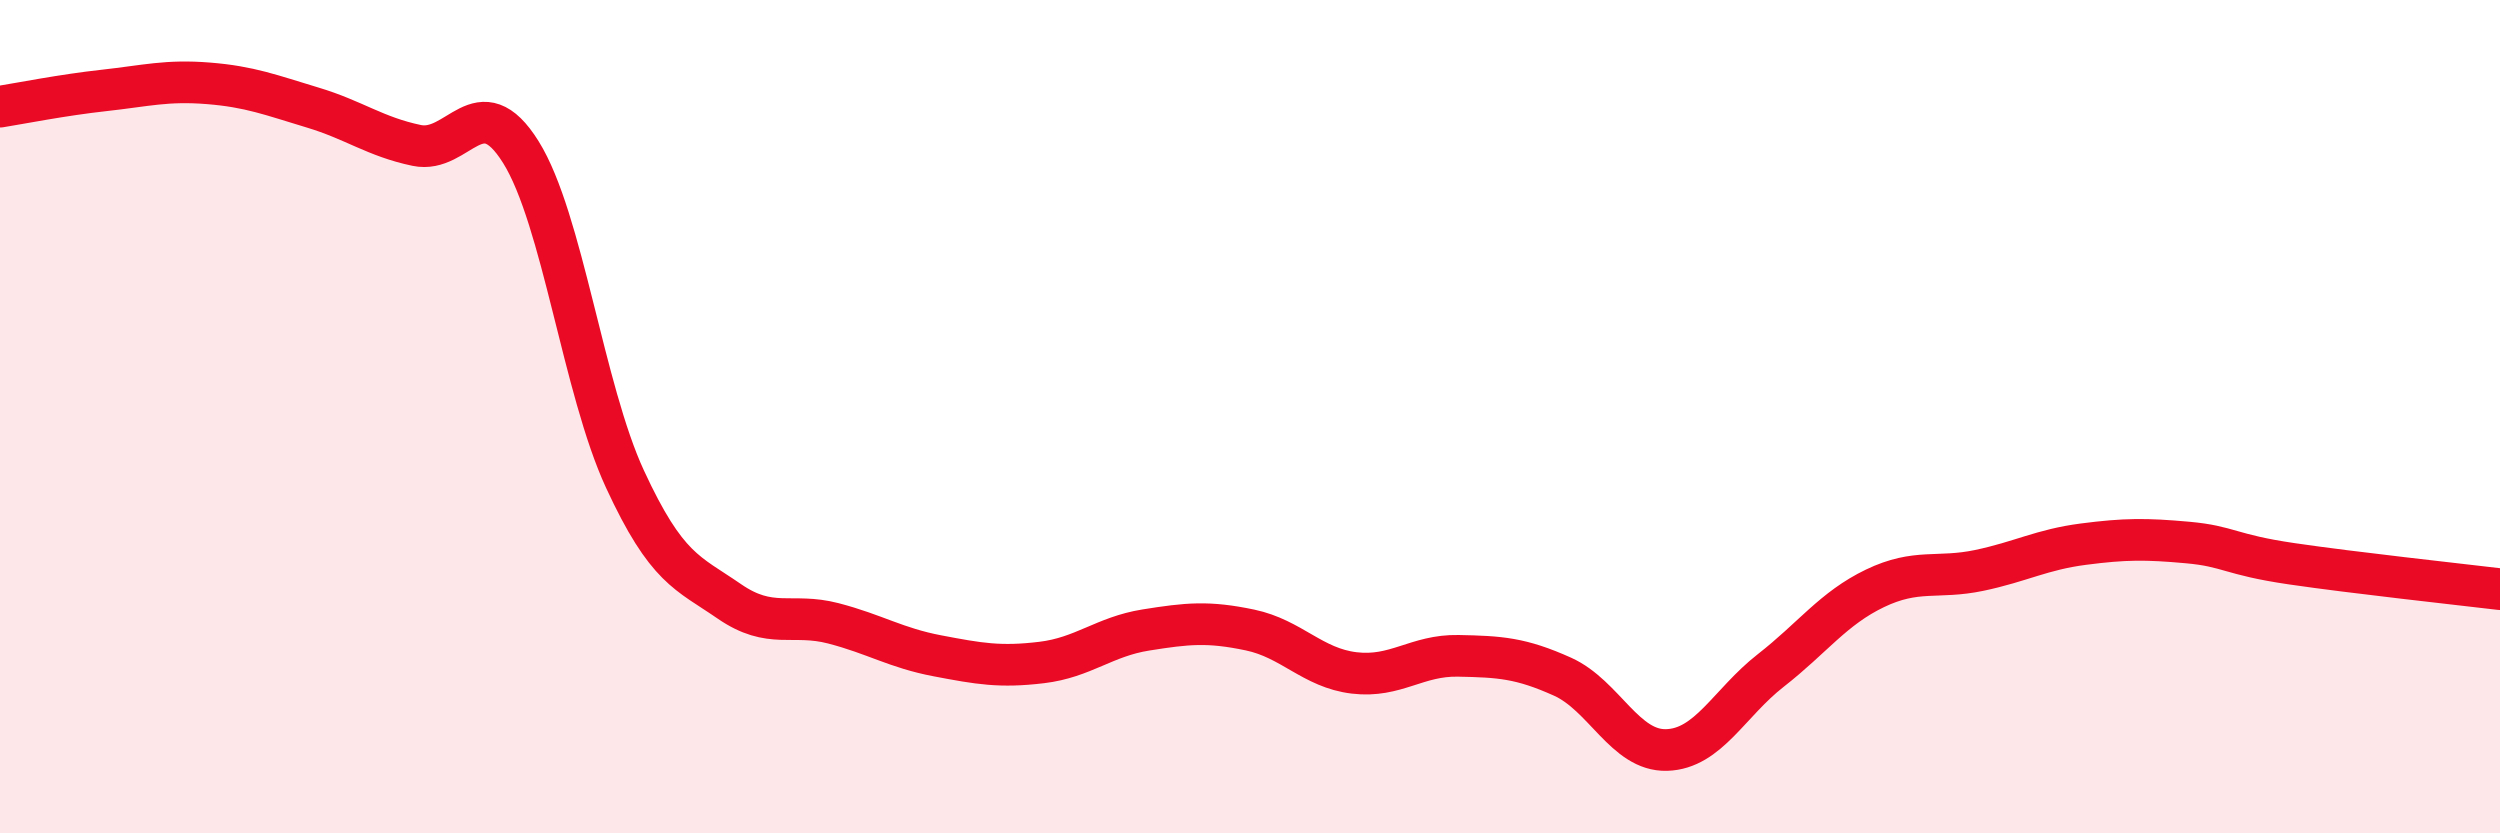
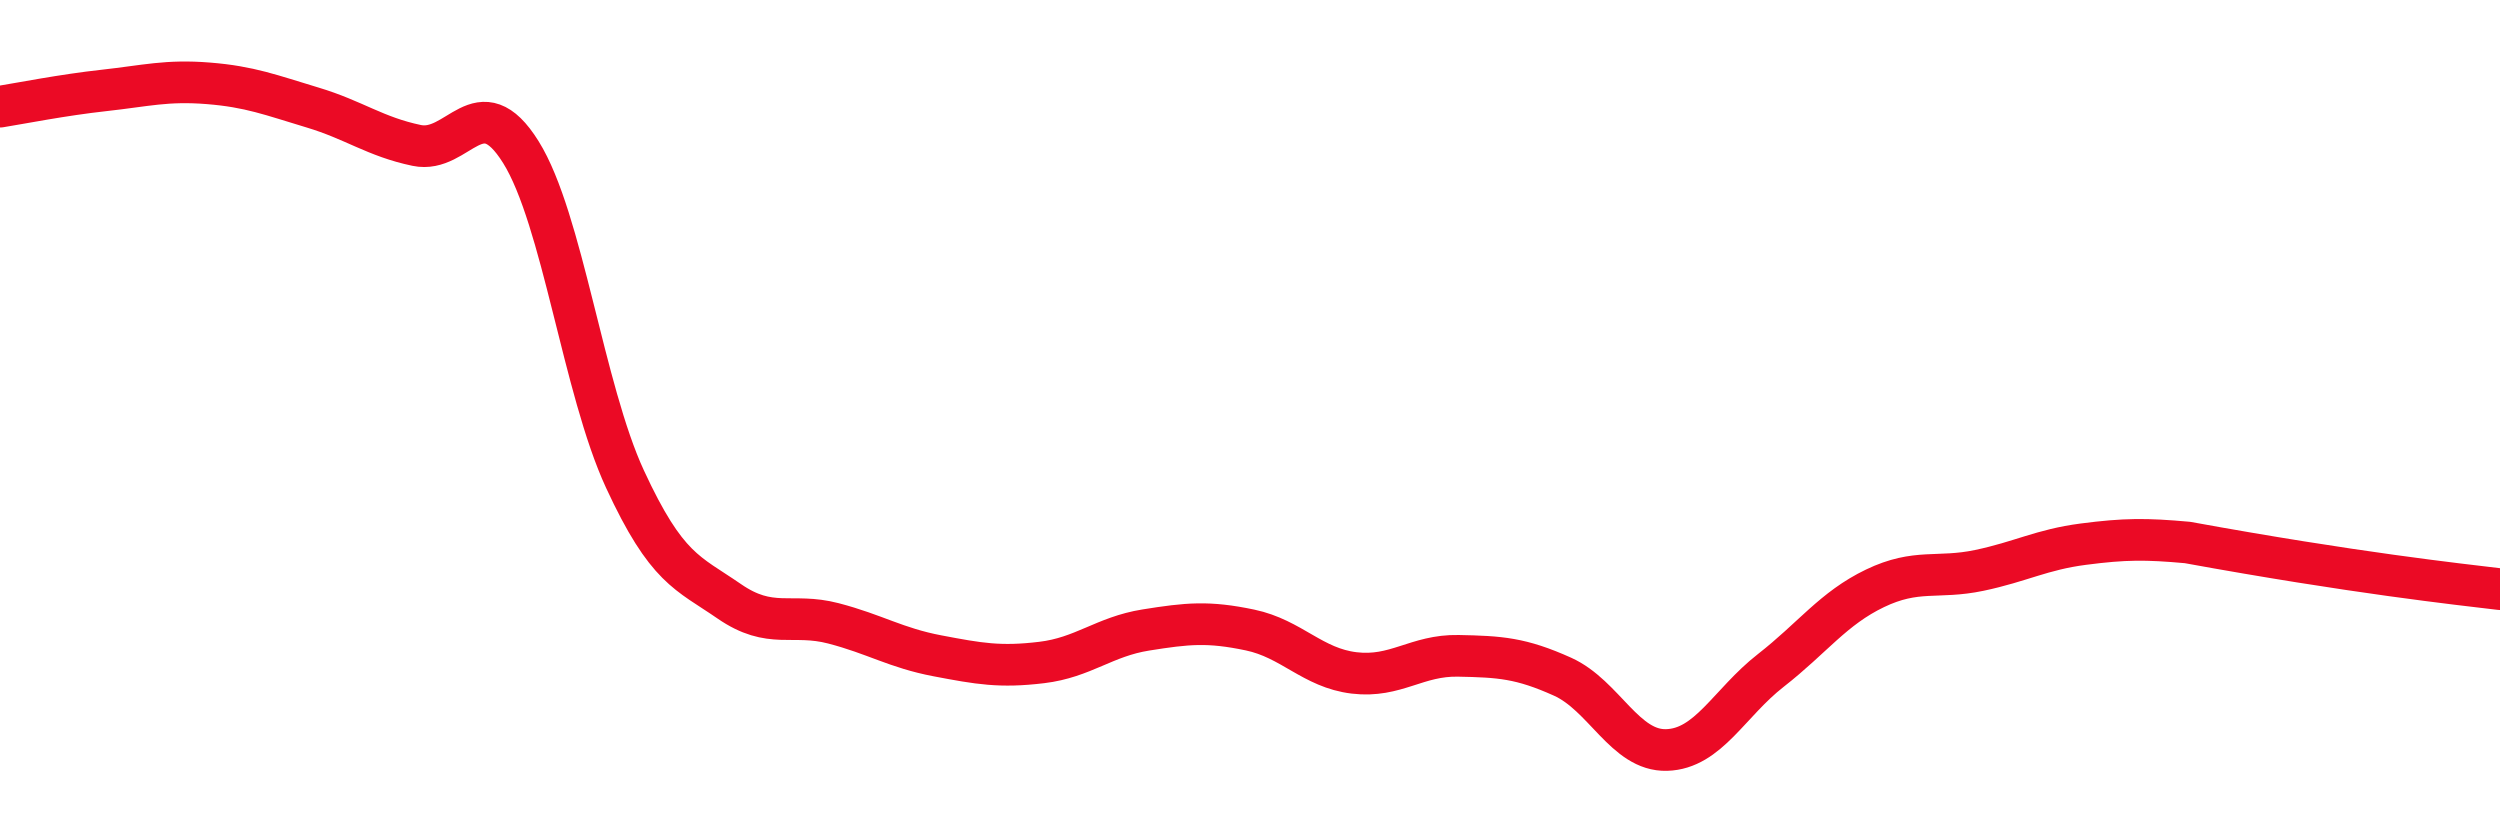
<svg xmlns="http://www.w3.org/2000/svg" width="60" height="20" viewBox="0 0 60 20">
-   <path d="M 0,2.56 C 0.5,2.48 1.5,2.28 2.5,2.17 C 3.5,2.06 4,1.92 5,2 C 6,2.08 6.5,2.28 7.5,2.58 C 8.5,2.88 9,3.28 10,3.49 C 11,3.7 11.5,2.05 12.5,3.65 C 13.5,5.25 14,9.34 15,11.5 C 16,13.66 16.5,13.74 17.5,14.43 C 18.5,15.12 19,14.7 20,14.96 C 21,15.22 21.5,15.55 22.5,15.74 C 23.5,15.93 24,16.02 25,15.9 C 26,15.78 26.5,15.28 27.5,15.12 C 28.5,14.96 29,14.91 30,15.12 C 31,15.33 31.5,16.03 32.5,16.15 C 33.5,16.27 34,15.72 35,15.74 C 36,15.76 36.5,15.79 37.5,16.24 C 38.5,16.69 39,18.03 40,18 C 41,17.97 41.5,16.87 42.5,16.09 C 43.5,15.31 44,14.6 45,14.12 C 46,13.64 46.5,13.9 47.5,13.69 C 48.5,13.48 49,13.19 50,13.06 C 51,12.93 51.5,12.93 52.5,13.02 C 53.5,13.11 53.5,13.31 55,13.53 C 56.5,13.75 59,14.02 60,14.14L60 20L0 20Z" fill="#EB0A25" opacity="0.1" stroke-linecap="round" stroke-linejoin="round" />
-   <path d="M 0,2.56 C 0.5,2.48 1.5,2.28 2.5,2.17 C 3.5,2.06 4,1.92 5,2 C 6,2.08 6.5,2.28 7.5,2.58 C 8.5,2.88 9,3.28 10,3.49 C 11,3.7 11.5,2.05 12.5,3.65 C 13.5,5.25 14,9.34 15,11.5 C 16,13.66 16.5,13.74 17.5,14.43 C 18.5,15.12 19,14.7 20,14.96 C 21,15.22 21.5,15.55 22.5,15.74 C 23.5,15.93 24,16.02 25,15.9 C 26,15.78 26.5,15.28 27.5,15.12 C 28.5,14.96 29,14.91 30,15.12 C 31,15.33 31.5,16.03 32.5,16.15 C 33.5,16.27 34,15.72 35,15.74 C 36,15.76 36.5,15.79 37.5,16.24 C 38.5,16.69 39,18.03 40,18 C 41,17.97 41.5,16.87 42.5,16.09 C 43.5,15.31 44,14.6 45,14.12 C 46,13.64 46.5,13.9 47.5,13.69 C 48.5,13.48 49,13.19 50,13.06 C 51,12.93 51.5,12.93 52.5,13.02 C 53.5,13.11 53.5,13.31 55,13.53 C 56.5,13.75 59,14.02 60,14.14" stroke="#EB0A25" stroke-width="1" fill="none" stroke-linecap="round" stroke-linejoin="round" />
+   <path d="M 0,2.56 C 0.5,2.48 1.5,2.28 2.5,2.17 C 3.5,2.06 4,1.92 5,2 C 6,2.08 6.5,2.28 7.5,2.58 C 8.5,2.88 9,3.28 10,3.49 C 11,3.7 11.5,2.05 12.5,3.65 C 13.5,5.25 14,9.34 15,11.5 C 16,13.66 16.5,13.74 17.5,14.43 C 18.5,15.12 19,14.7 20,14.96 C 21,15.22 21.5,15.55 22.5,15.74 C 23.5,15.93 24,16.02 25,15.9 C 26,15.78 26.5,15.28 27.5,15.12 C 28.5,14.96 29,14.91 30,15.12 C 31,15.33 31.5,16.03 32.5,16.15 C 33.5,16.27 34,15.72 35,15.74 C 36,15.76 36.5,15.79 37.5,16.24 C 38.5,16.69 39,18.03 40,18 C 41,17.97 41.5,16.87 42.5,16.09 C 43.5,15.31 44,14.6 45,14.12 C 46,13.64 46.5,13.9 47.5,13.69 C 48.5,13.48 49,13.19 50,13.06 C 51,12.93 51.5,12.93 52.5,13.02 C 56.5,13.75 59,14.02 60,14.14" stroke="#EB0A25" stroke-width="1" fill="none" stroke-linecap="round" stroke-linejoin="round" />
</svg>